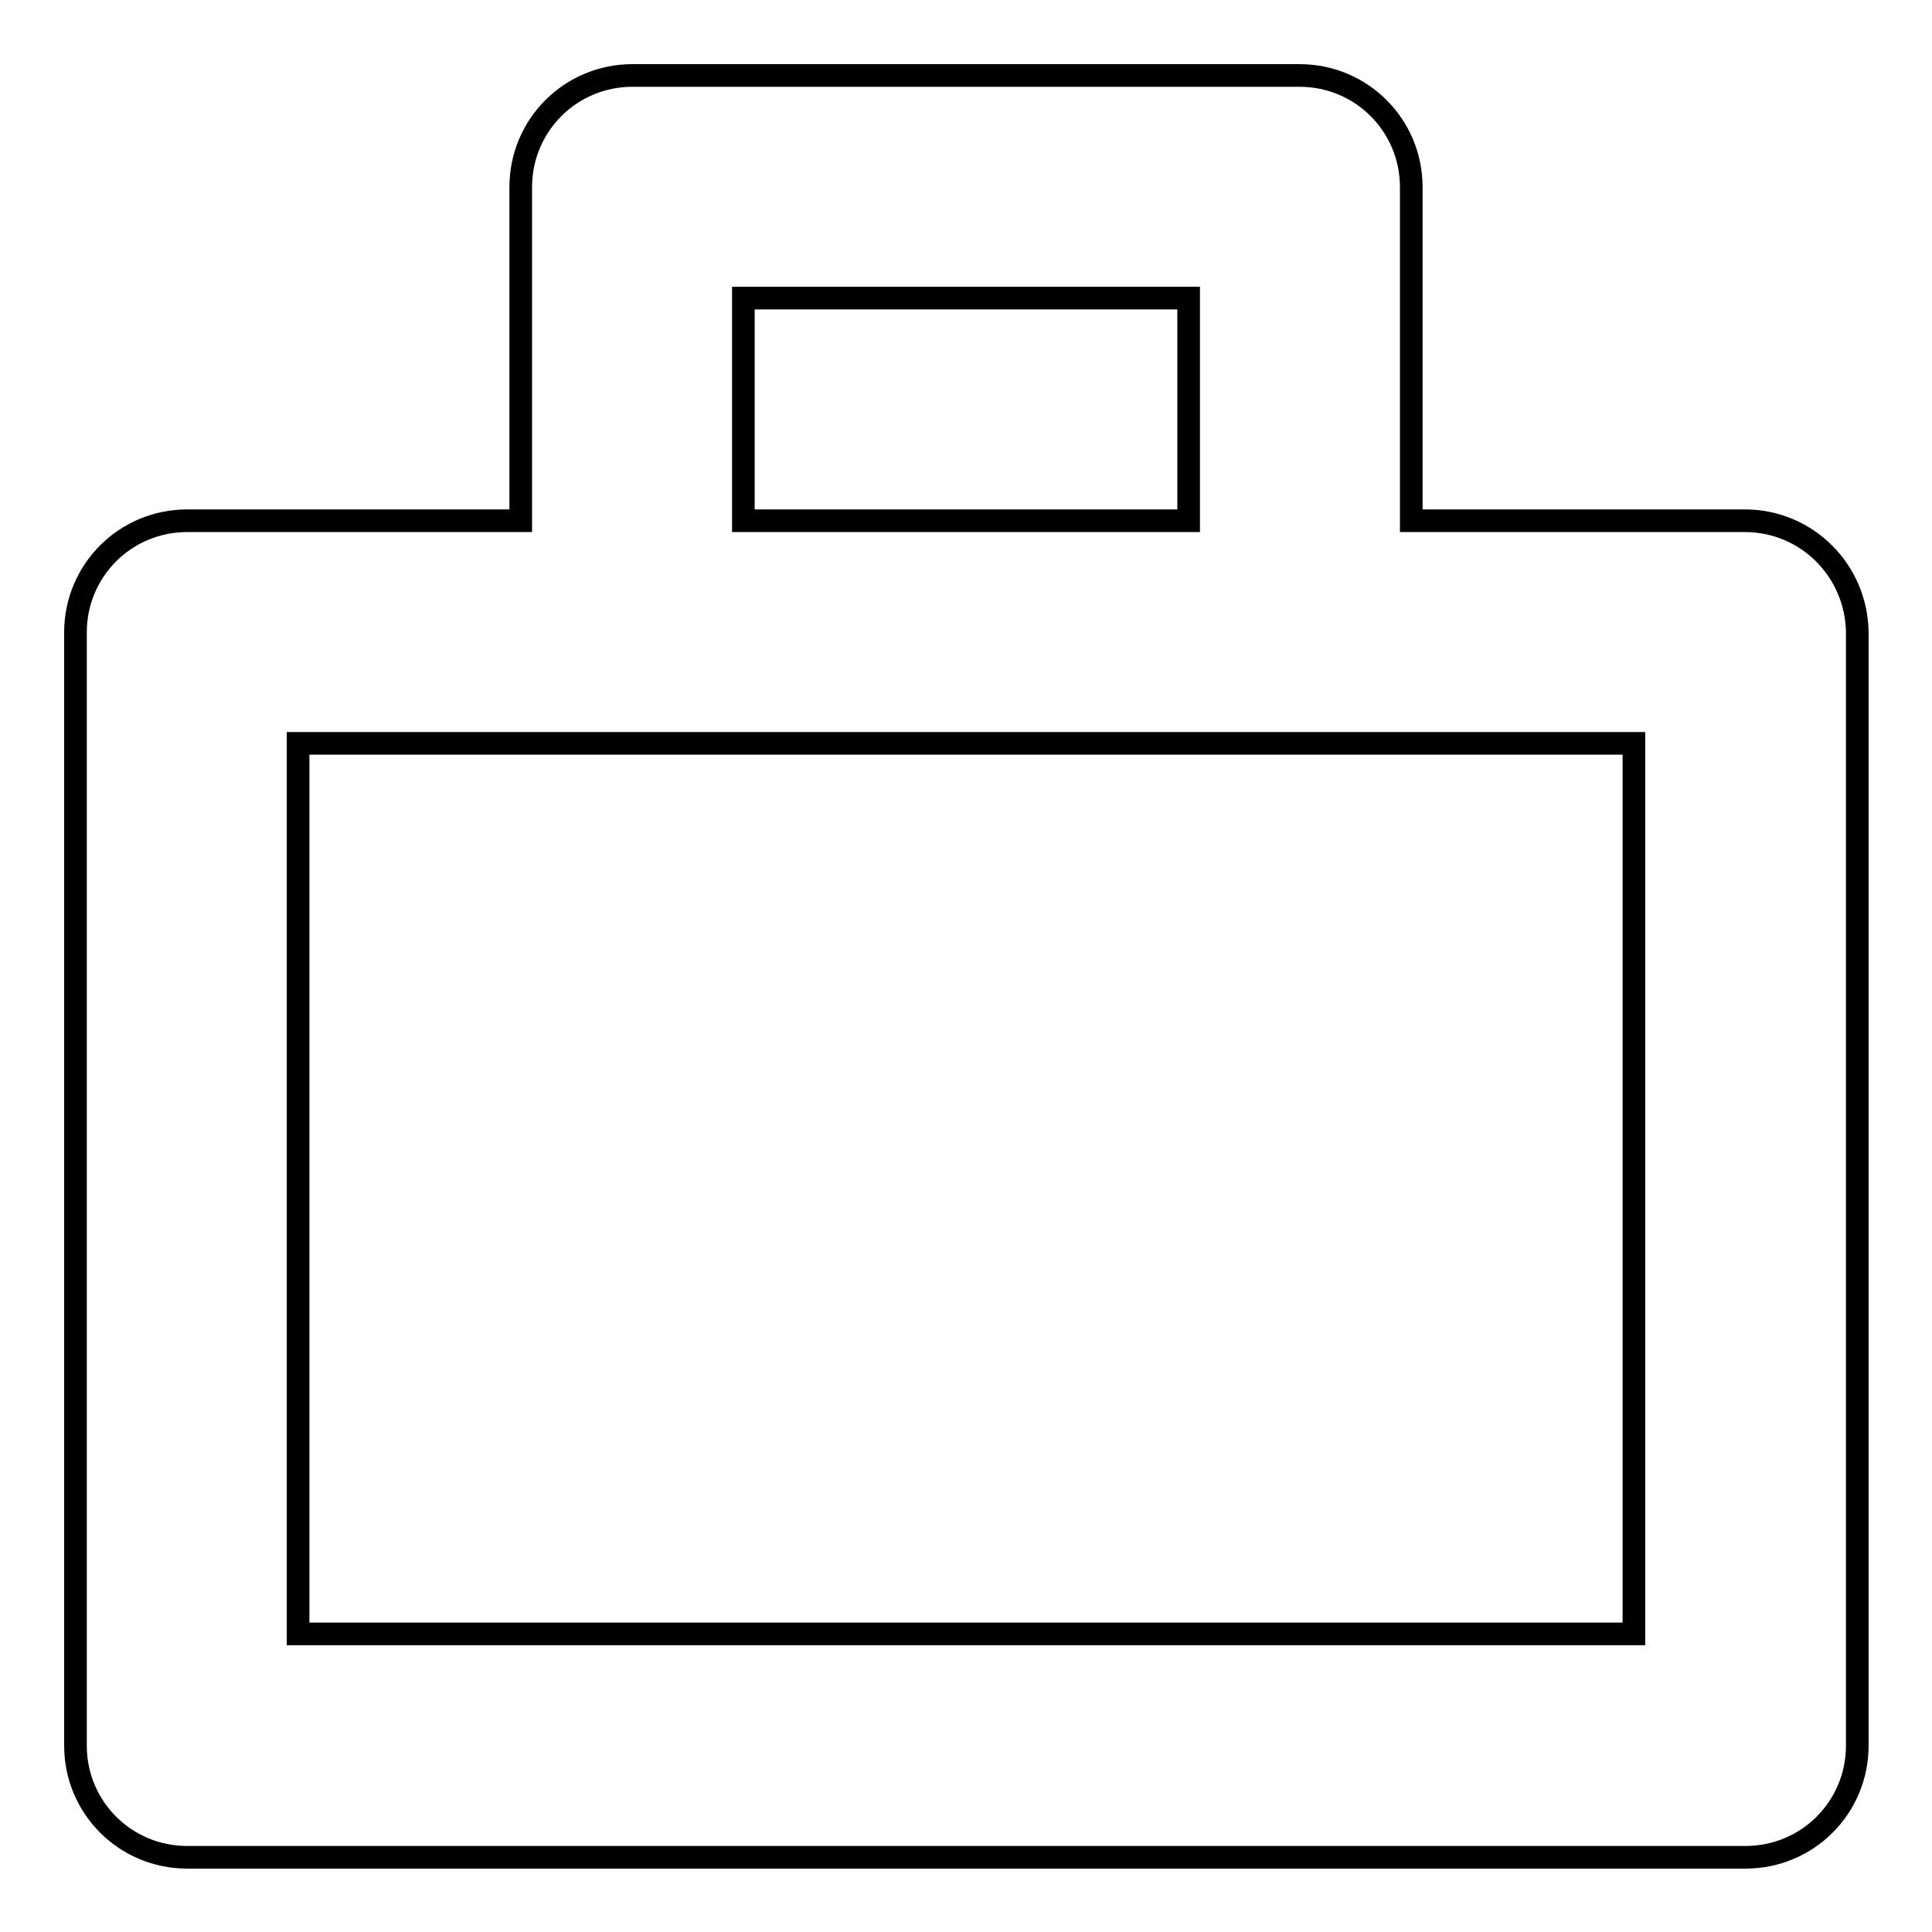
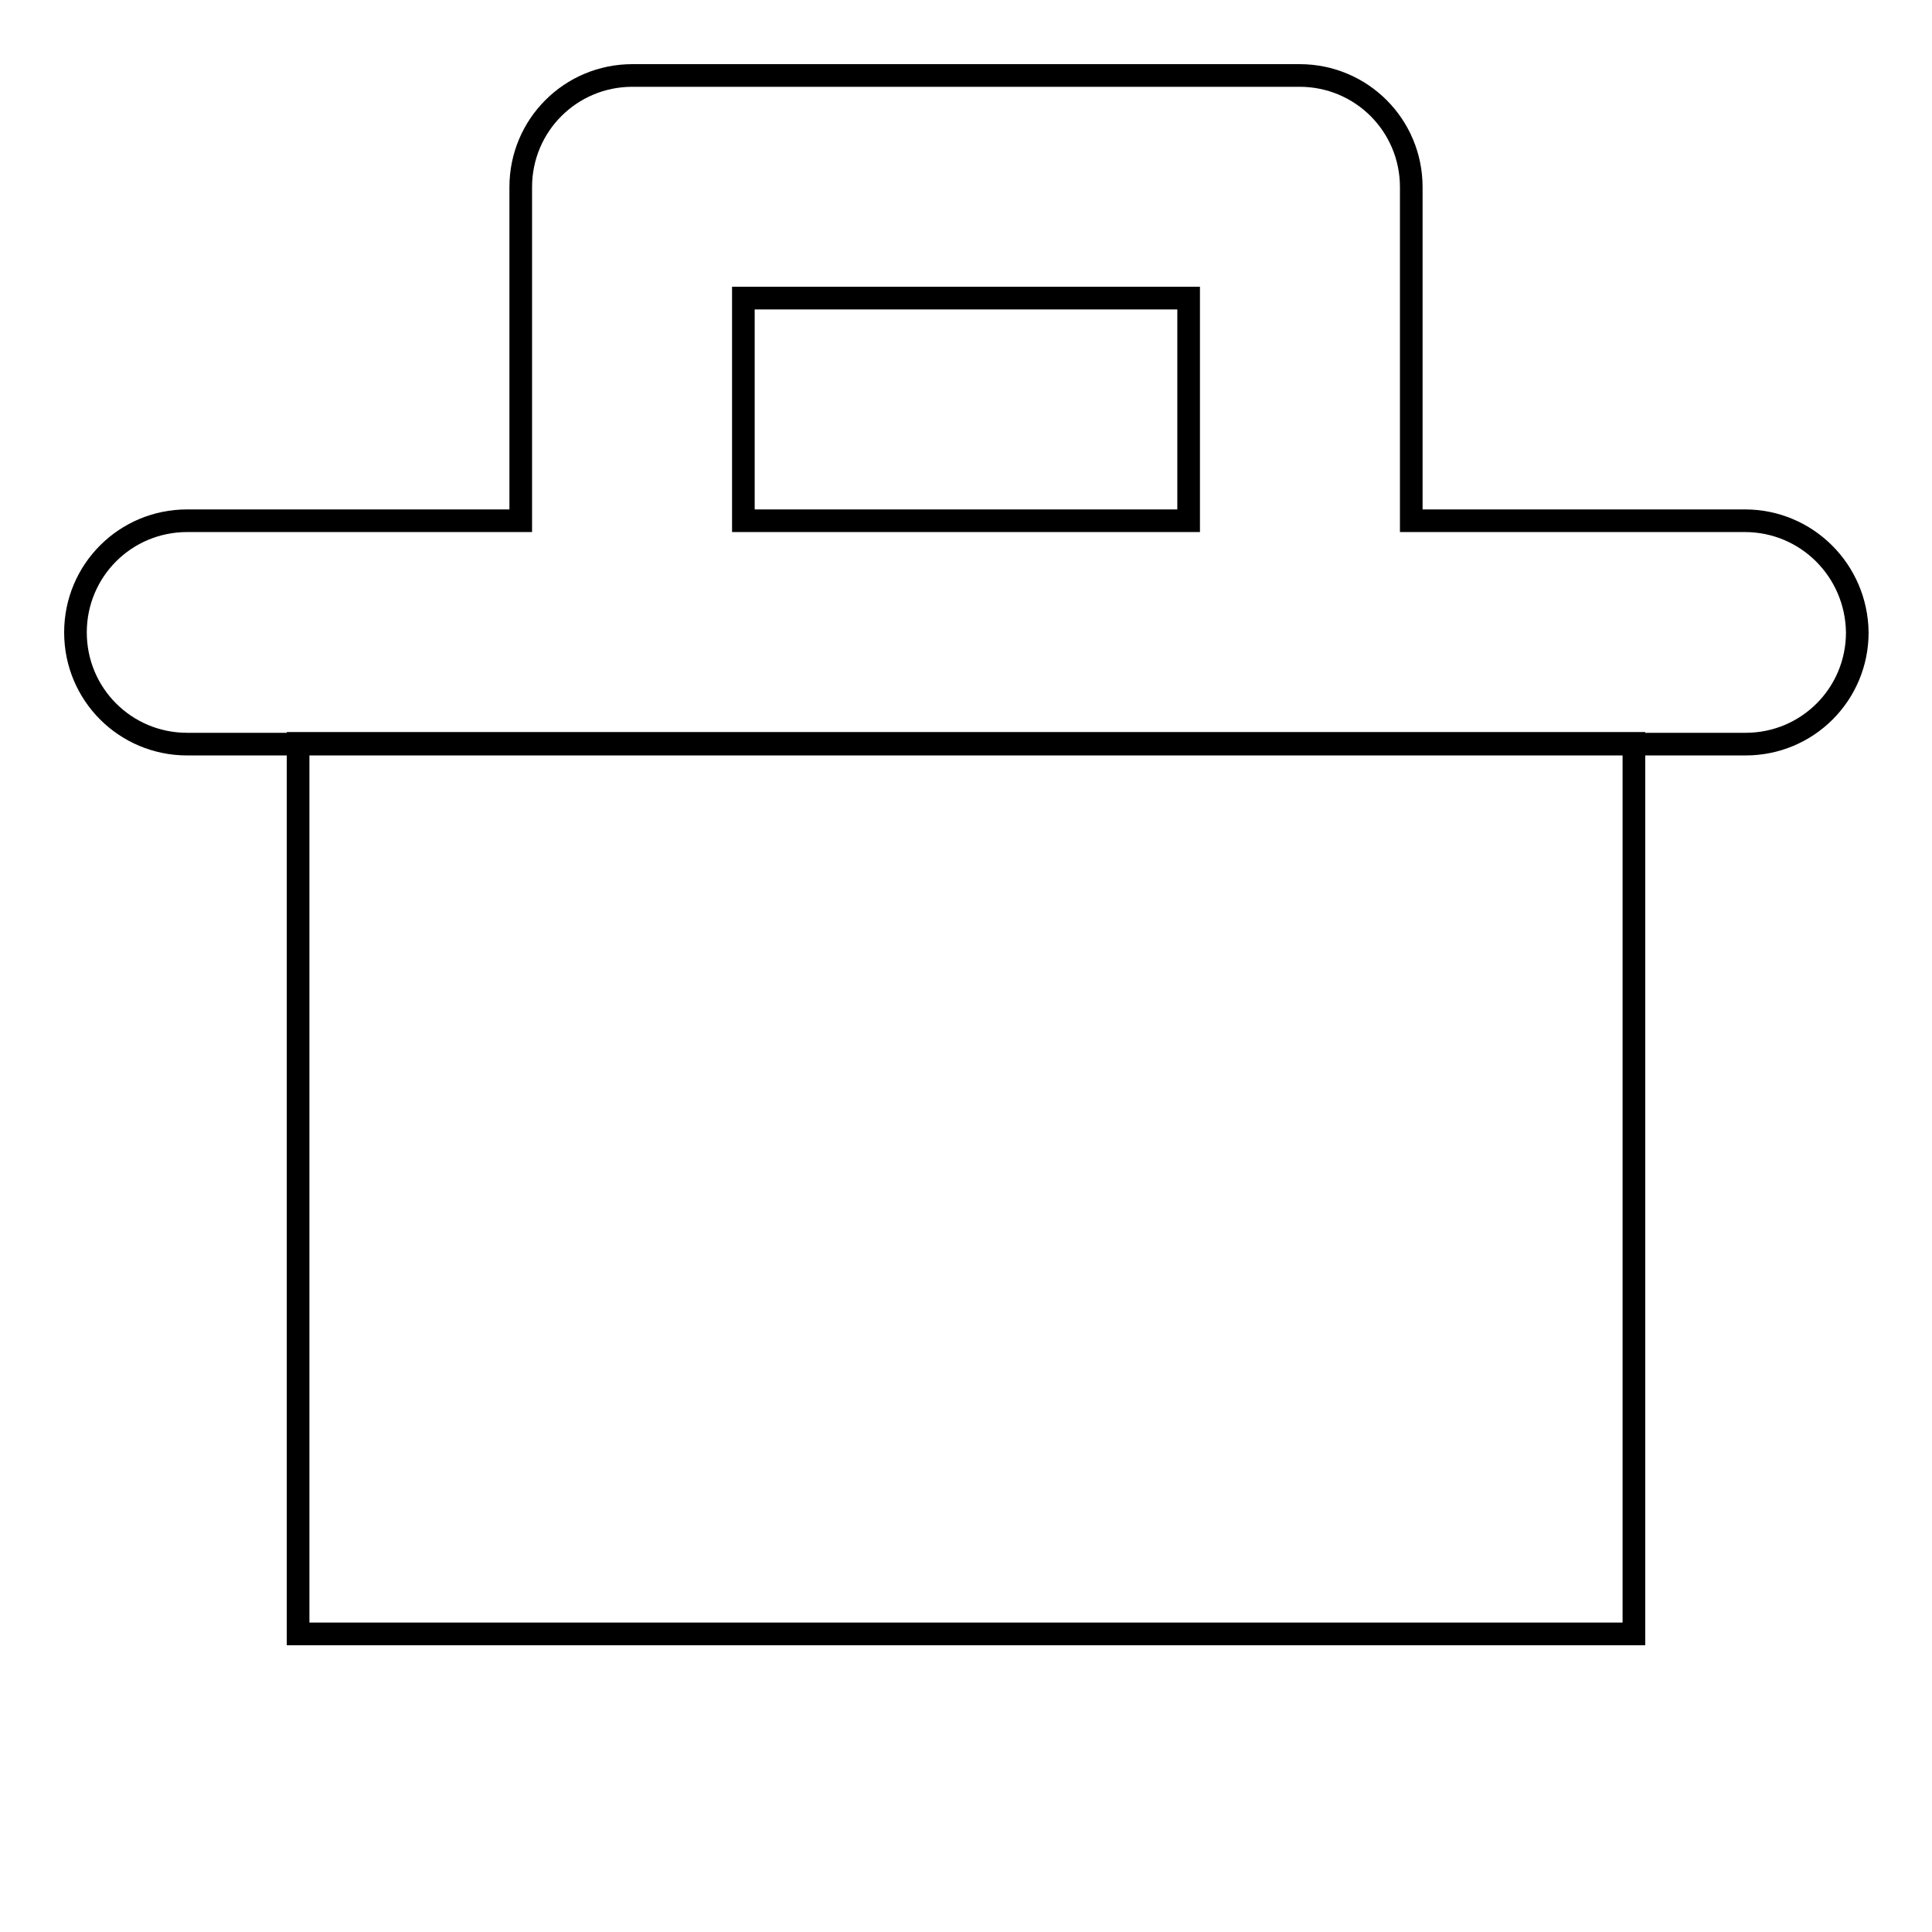
<svg xmlns="http://www.w3.org/2000/svg" version="1.1" x="0px" y="0px" viewBox="0 0 256 256" enable-background="new 0 0 256 256" xml:space="preserve">
  <g>
    <g>
-       <path stroke-width="3" fill-opacity="0" stroke="#000000" d="M231.2,69H187V24.8c0-8.2-6.6-14.8-14.8-14.8H83.8C75.6,10,69,16.6,69,24.8V69H24.8C16.6,69,10,75.6,10,83.8v147.5c0,8.2,6.6,14.8,14.8,14.8h206.5c8.2,0,14.8-6.6,14.8-14.8V83.8C246,75.6,239.4,69,231.2,69z M98.5,39.5h59V69h-59V39.5z M216.5,216.5h-177v-118h177V216.5z" />
+       <path stroke-width="3" fill-opacity="0" stroke="#000000" d="M231.2,69H187V24.8c0-8.2-6.6-14.8-14.8-14.8H83.8C75.6,10,69,16.6,69,24.8V69H24.8C16.6,69,10,75.6,10,83.8c0,8.2,6.6,14.8,14.8,14.8h206.5c8.2,0,14.8-6.6,14.8-14.8V83.8C246,75.6,239.4,69,231.2,69z M98.5,39.5h59V69h-59V39.5z M216.5,216.5h-177v-118h177V216.5z" />
    </g>
  </g>
</svg>